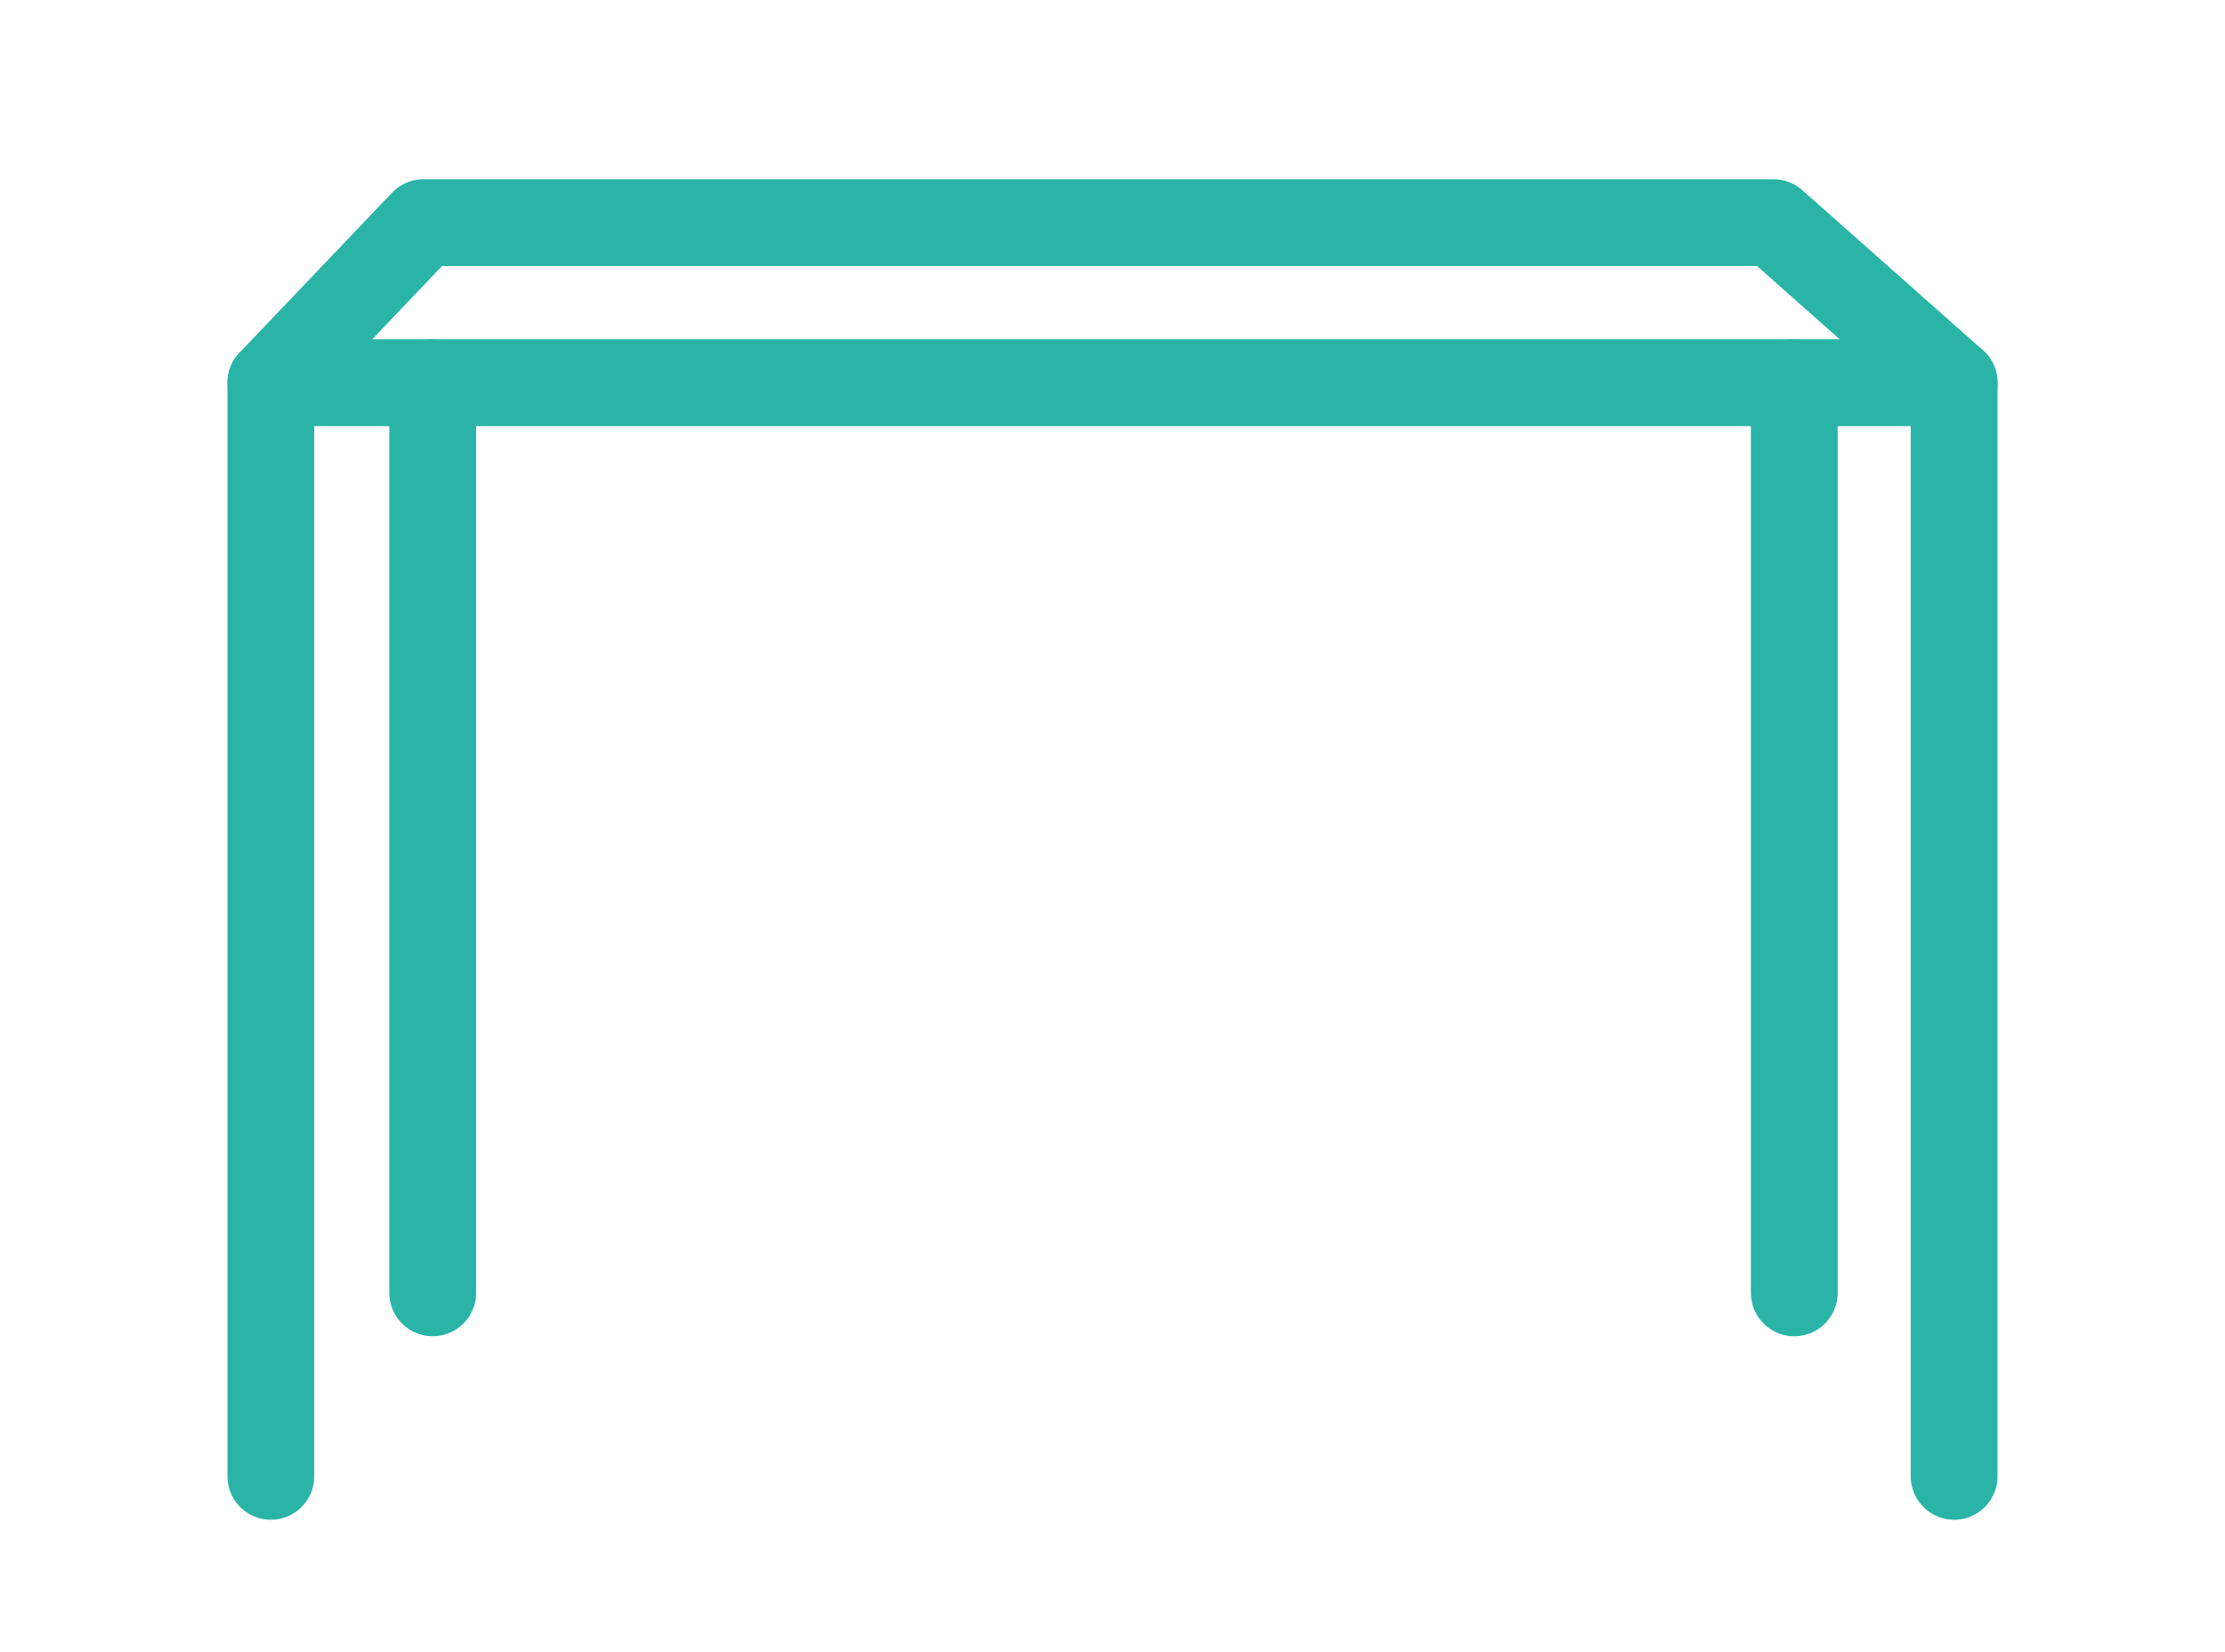
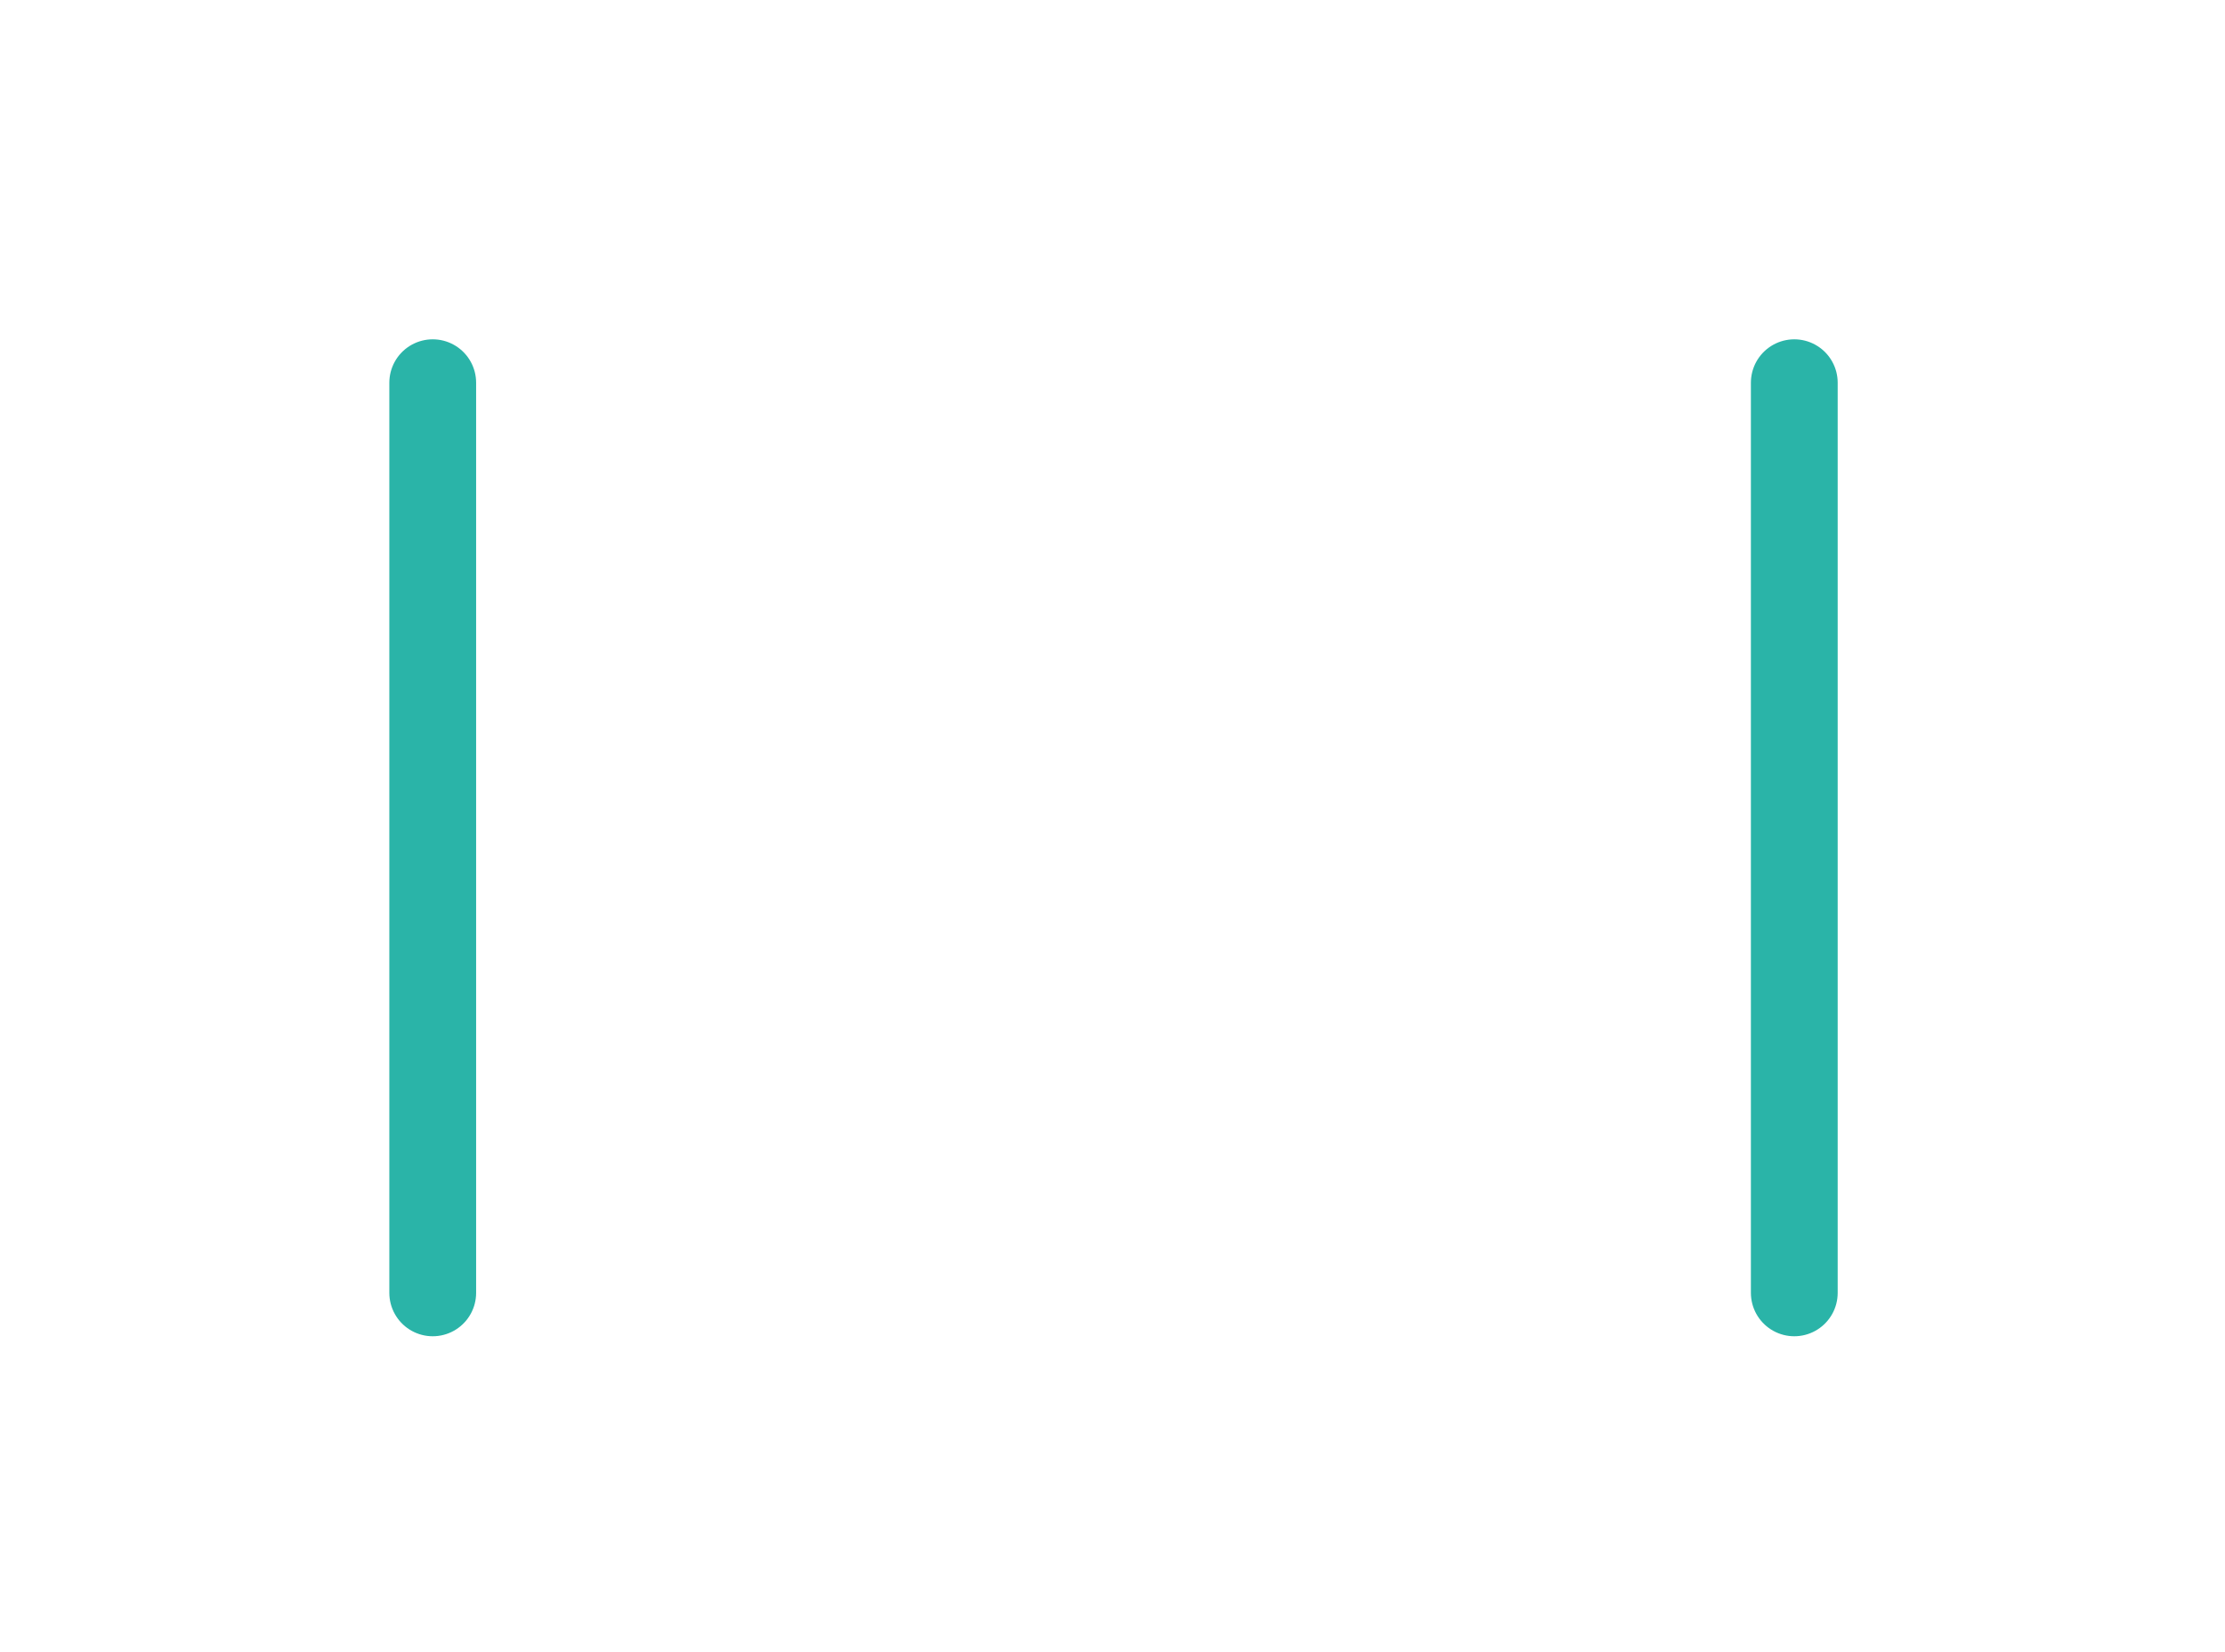
<svg xmlns="http://www.w3.org/2000/svg" id="Calque_1" viewBox="0 0 110.24 81.83">
-   <polyline points="13.42 73.14 13.42 18.96 96.82 18.96 96.82 73.14" style="fill:none; stroke:#2ab4a8; stroke-linecap:round; stroke-linejoin:round; stroke-width:4.3px;" />
-   <polyline points="13.42 18.96 20.98 11.03 87.87 11.03 96.82 18.96" style="fill:none; stroke:#2ab4a8; stroke-linecap:round; stroke-linejoin:round; stroke-width:4.3px;" />
  <line x1="21.44" y1="18.96" x2="21.44" y2="64.05" style="fill:none; stroke:#2ab4a8; stroke-linecap:round; stroke-linejoin:round; stroke-width:4.3px;" />
  <line x1="88.9" y1="18.96" x2="88.9" y2="64.05" style="fill:none; stroke:#2ab4a8; stroke-linecap:round; stroke-linejoin:round; stroke-width:4.3px;" />
</svg>